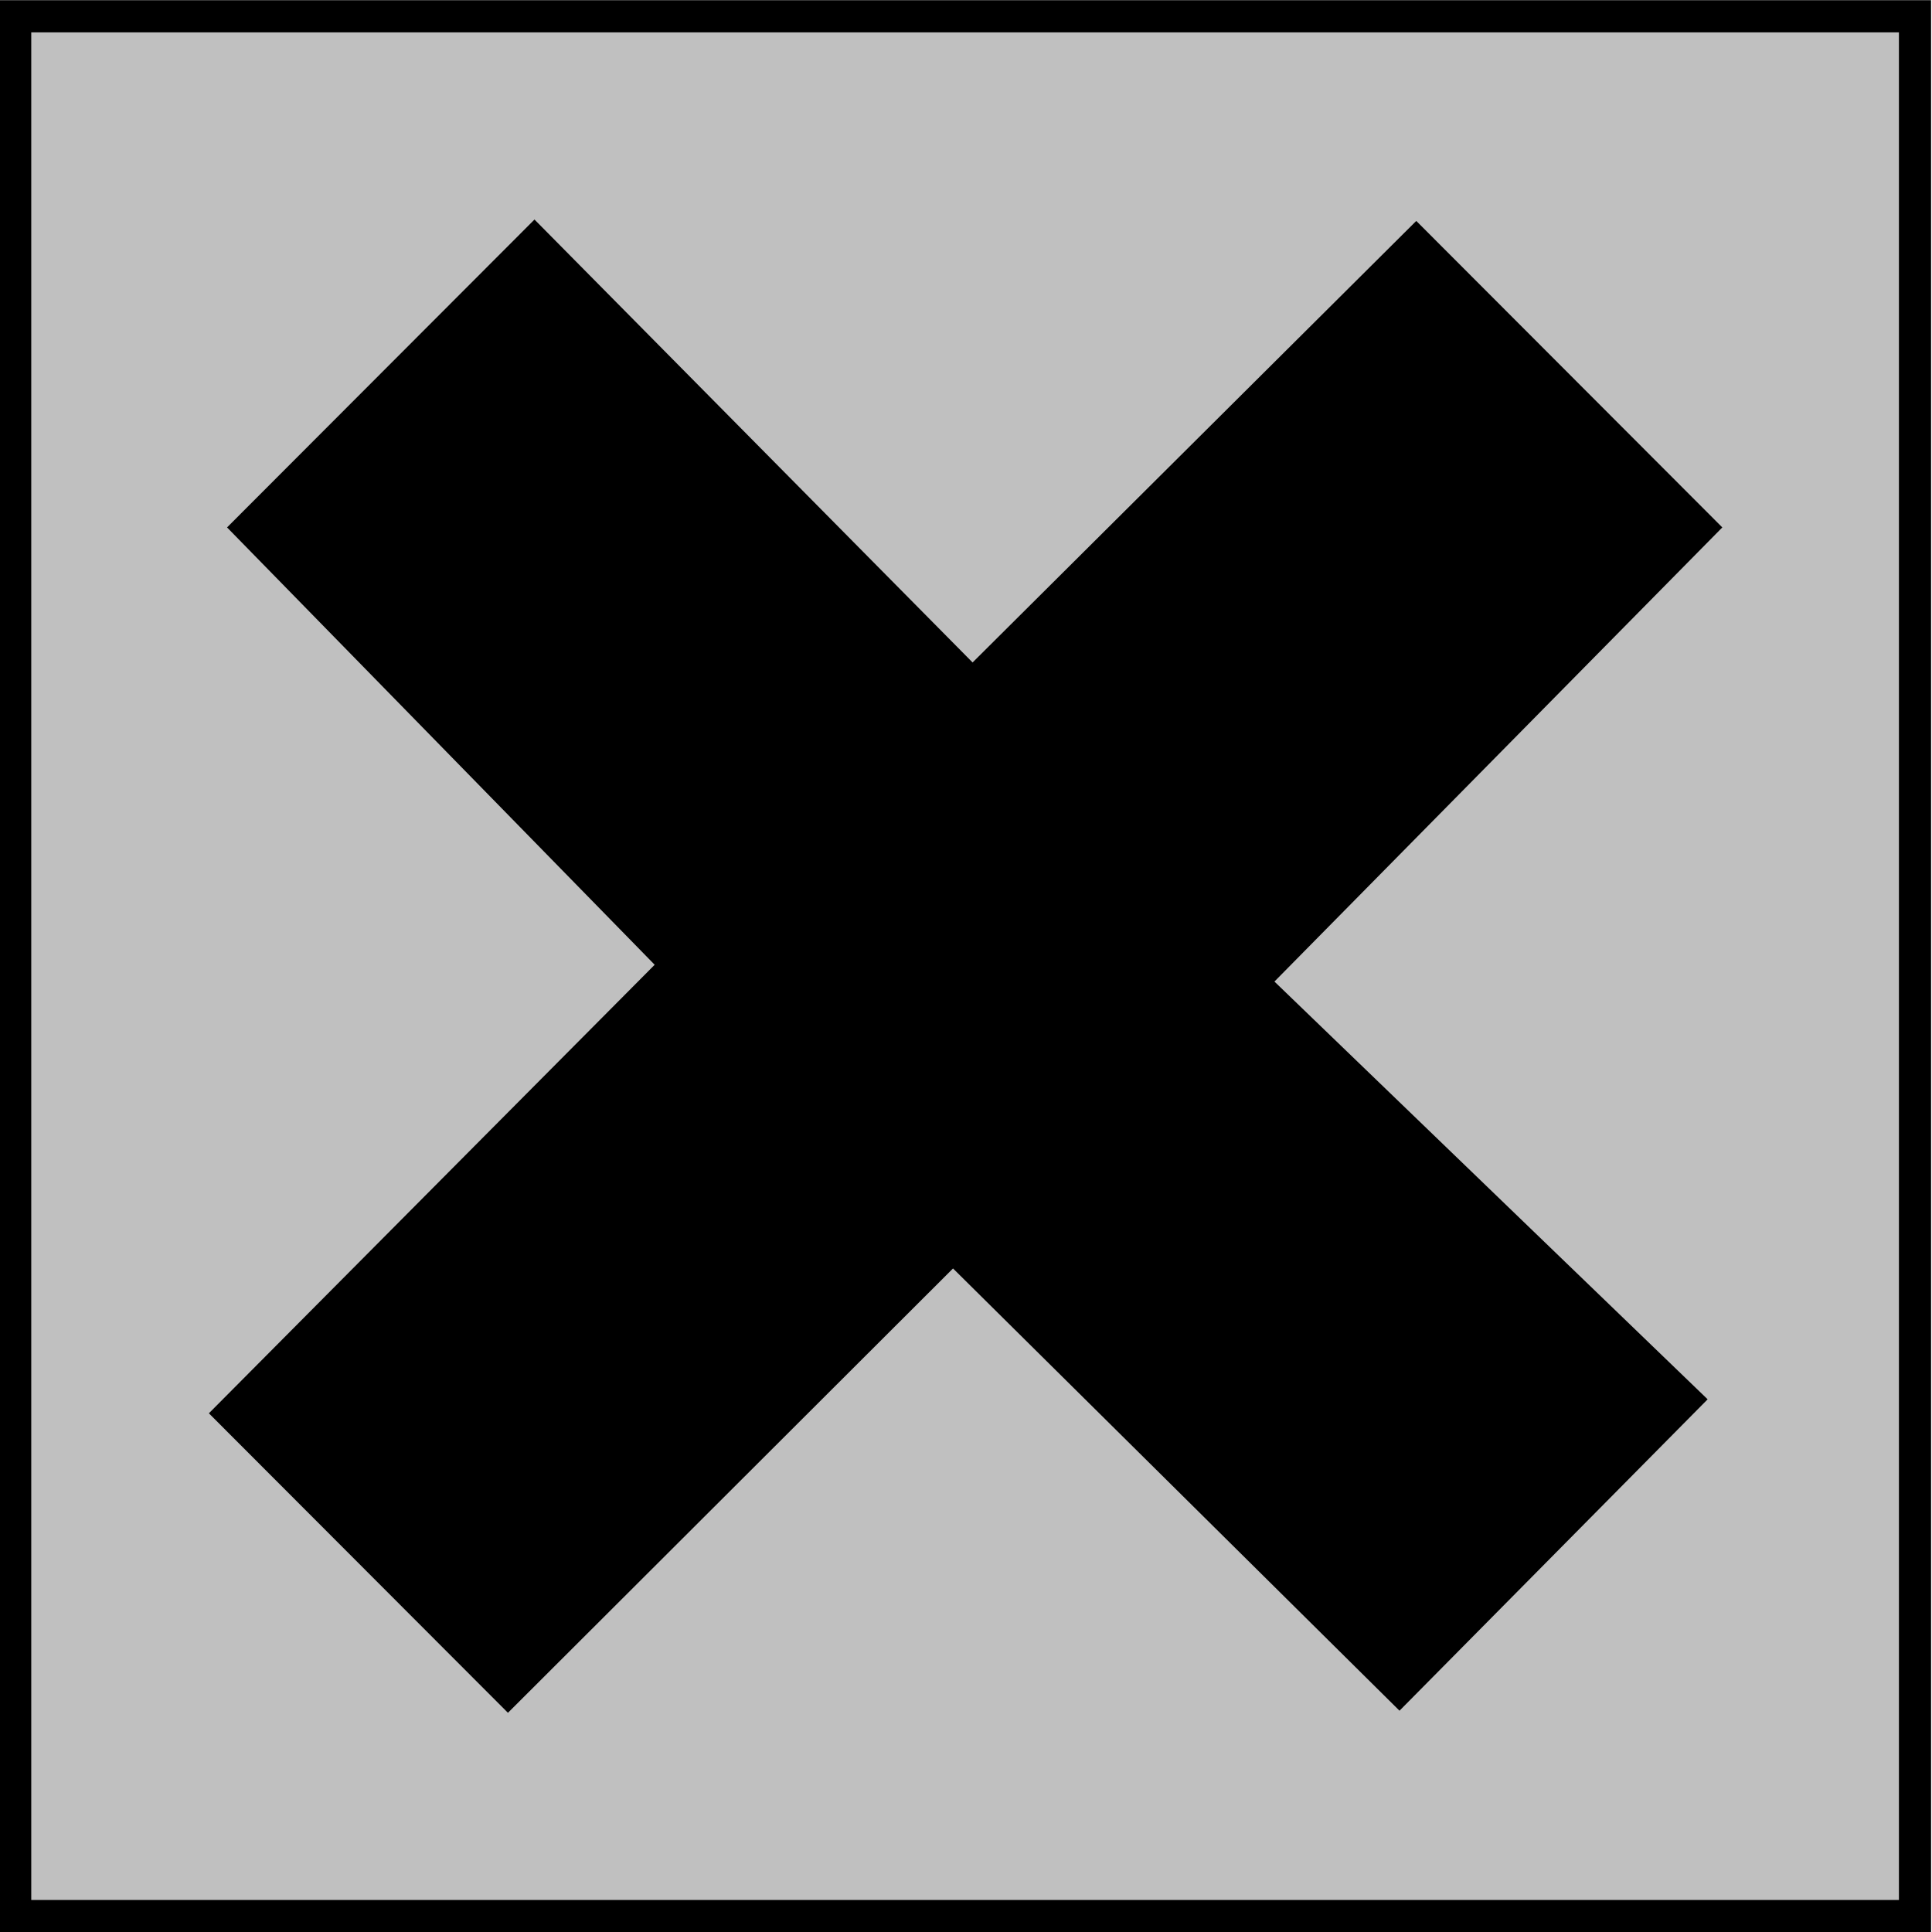
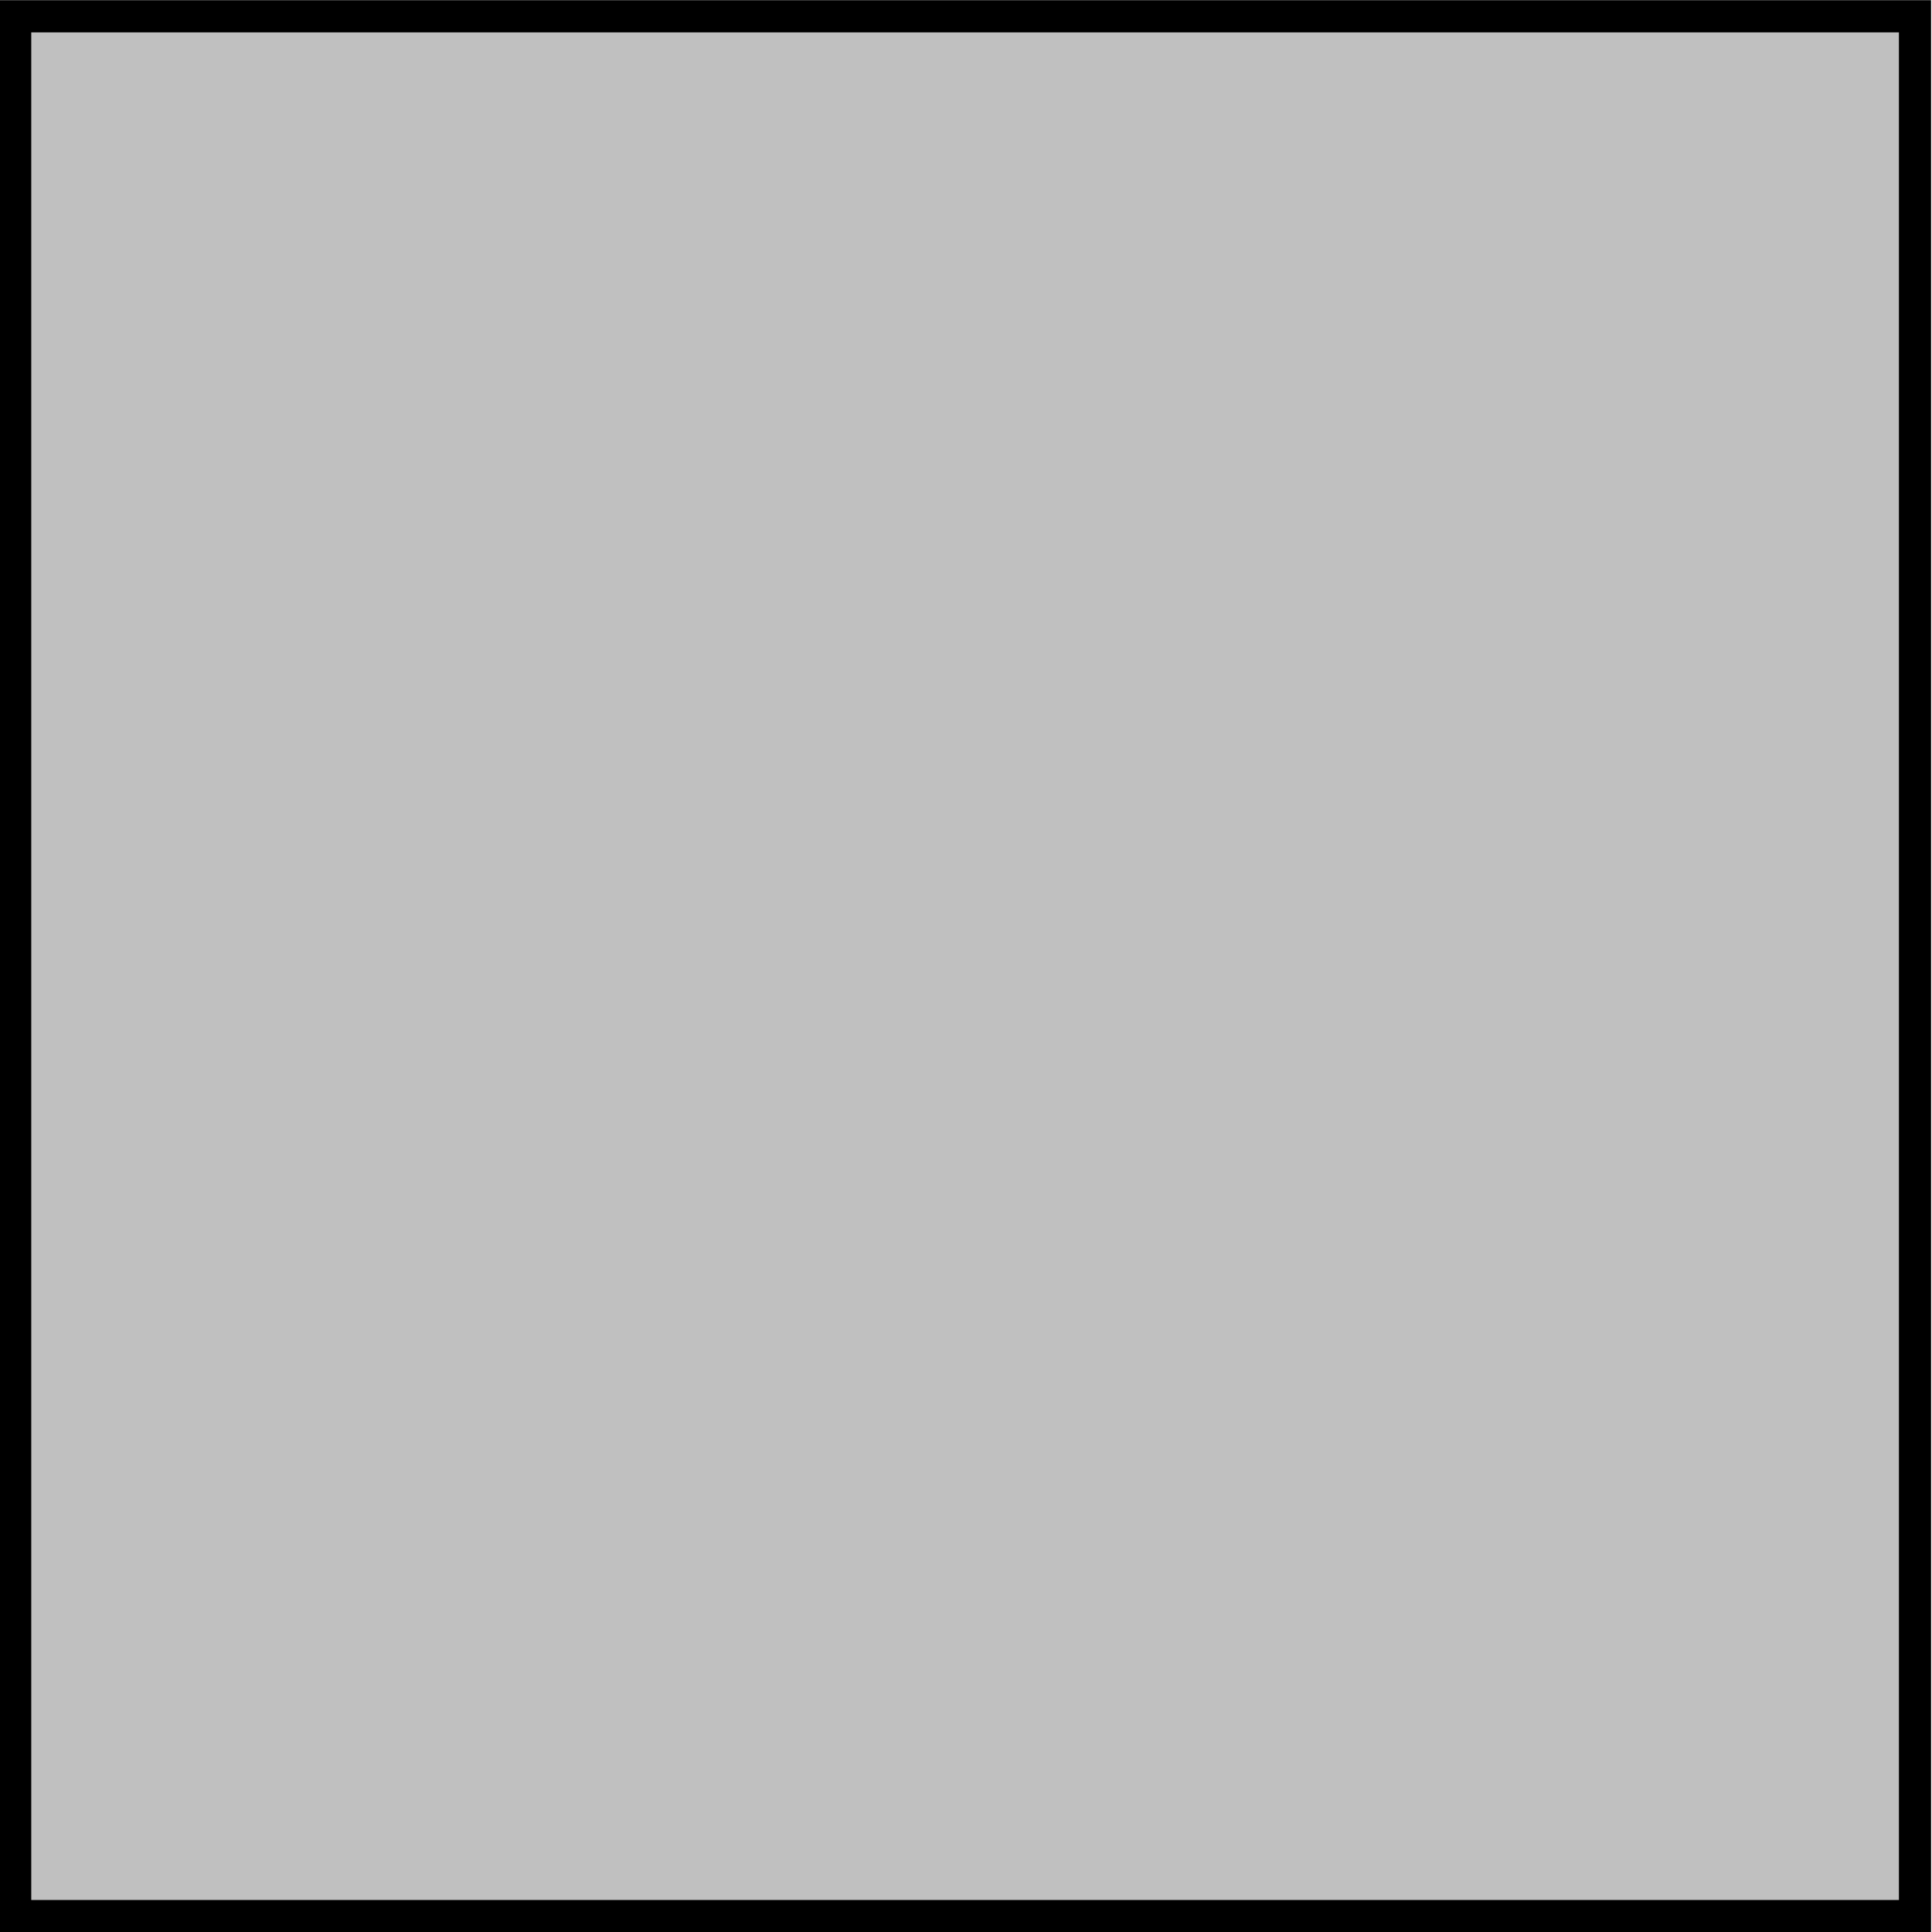
<svg xmlns="http://www.w3.org/2000/svg" xmlns:ns1="http://sodipodi.sourceforge.net/DTD/sodipodi-0.dtd" xmlns:ns2="http://www.inkscape.org/namespaces/inkscape" version="1.0" width="500" height="500" viewBox="0 0 1 1" id="svg17052" ns1:version="0.32" ns2:version="0.44.1" ns1:docname="Hazard_X_silver.svg" ns1:docbase="C:\Dokumente und Einstellungen\Jonas Töle\Desktop">
  <ns1:namedview ns2:window-height="598" ns2:window-width="925" ns2:pageshadow="2" ns2:pageopacity="0.0" guidetolerance="10.0" gridtolerance="10.0" objecttolerance="10.0" borderopacity="1.0" bordercolor="#666666" pagecolor="#ffffff" id="base" ns2:zoom="0.756" ns2:cx="250" ns2:cy="250" ns2:window-x="22" ns2:window-y="-3" ns2:current-layer="svg17052" />
  <defs id="defs17131" />
  <title id="title17054">SVG drawing</title>
  <desc id="desc17056">This was produced by version 4.1 of GNU libplot, a free library for exporting 2-D vector graphics.</desc>
  <polygon points="182.85,519.35 210.04,519.35 210.04,546.5 182.85,546.5 182.85,519.35 " transform="matrix(3.616548e-2,0,0,-3.621881e-2,-6.605,19.802)" style="font-style:normal;font-variant:normal;font-weight:normal;font-stretch:normal;letter-spacing:normal;word-spacing:normal;text-anchor:start;fill:silver;fill-opacity:1;fill-rule:evenodd;stroke:black;stroke-width:0.46;stroke-linecap:butt;stroke-linejoin:miter;stroke-miterlimit:10.433;stroke-dasharray:none;stroke-dashoffset:0;stroke-opacity:1" id="polygon17062" />
-   <polygon points="196.3,529.82 189.93,523.47 185.65,527.75 192.03,534.16 185.91,540.41 190.31,544.81 196.58,538.48 202.93,544.79 207.31,540.41 200.9,533.92 207.1,527.95 202.69,523.5 196.3,529.82 " transform="matrix(3.616548e-2,0,0,-3.621881e-2,-6.606,19.846)" style="font-style:normal;font-variant:normal;font-weight:normal;font-stretch:normal;letter-spacing:normal;word-spacing:normal;text-anchor:start;fill:black;fill-opacity:1;fill-rule:evenodd;stroke:none;stroke-width:0;stroke-linecap:butt;stroke-linejoin:miter;stroke-miterlimit:10.433;stroke-dasharray:none;stroke-dashoffset:0;stroke-opacity:1" id="polygon17128" />
</svg>